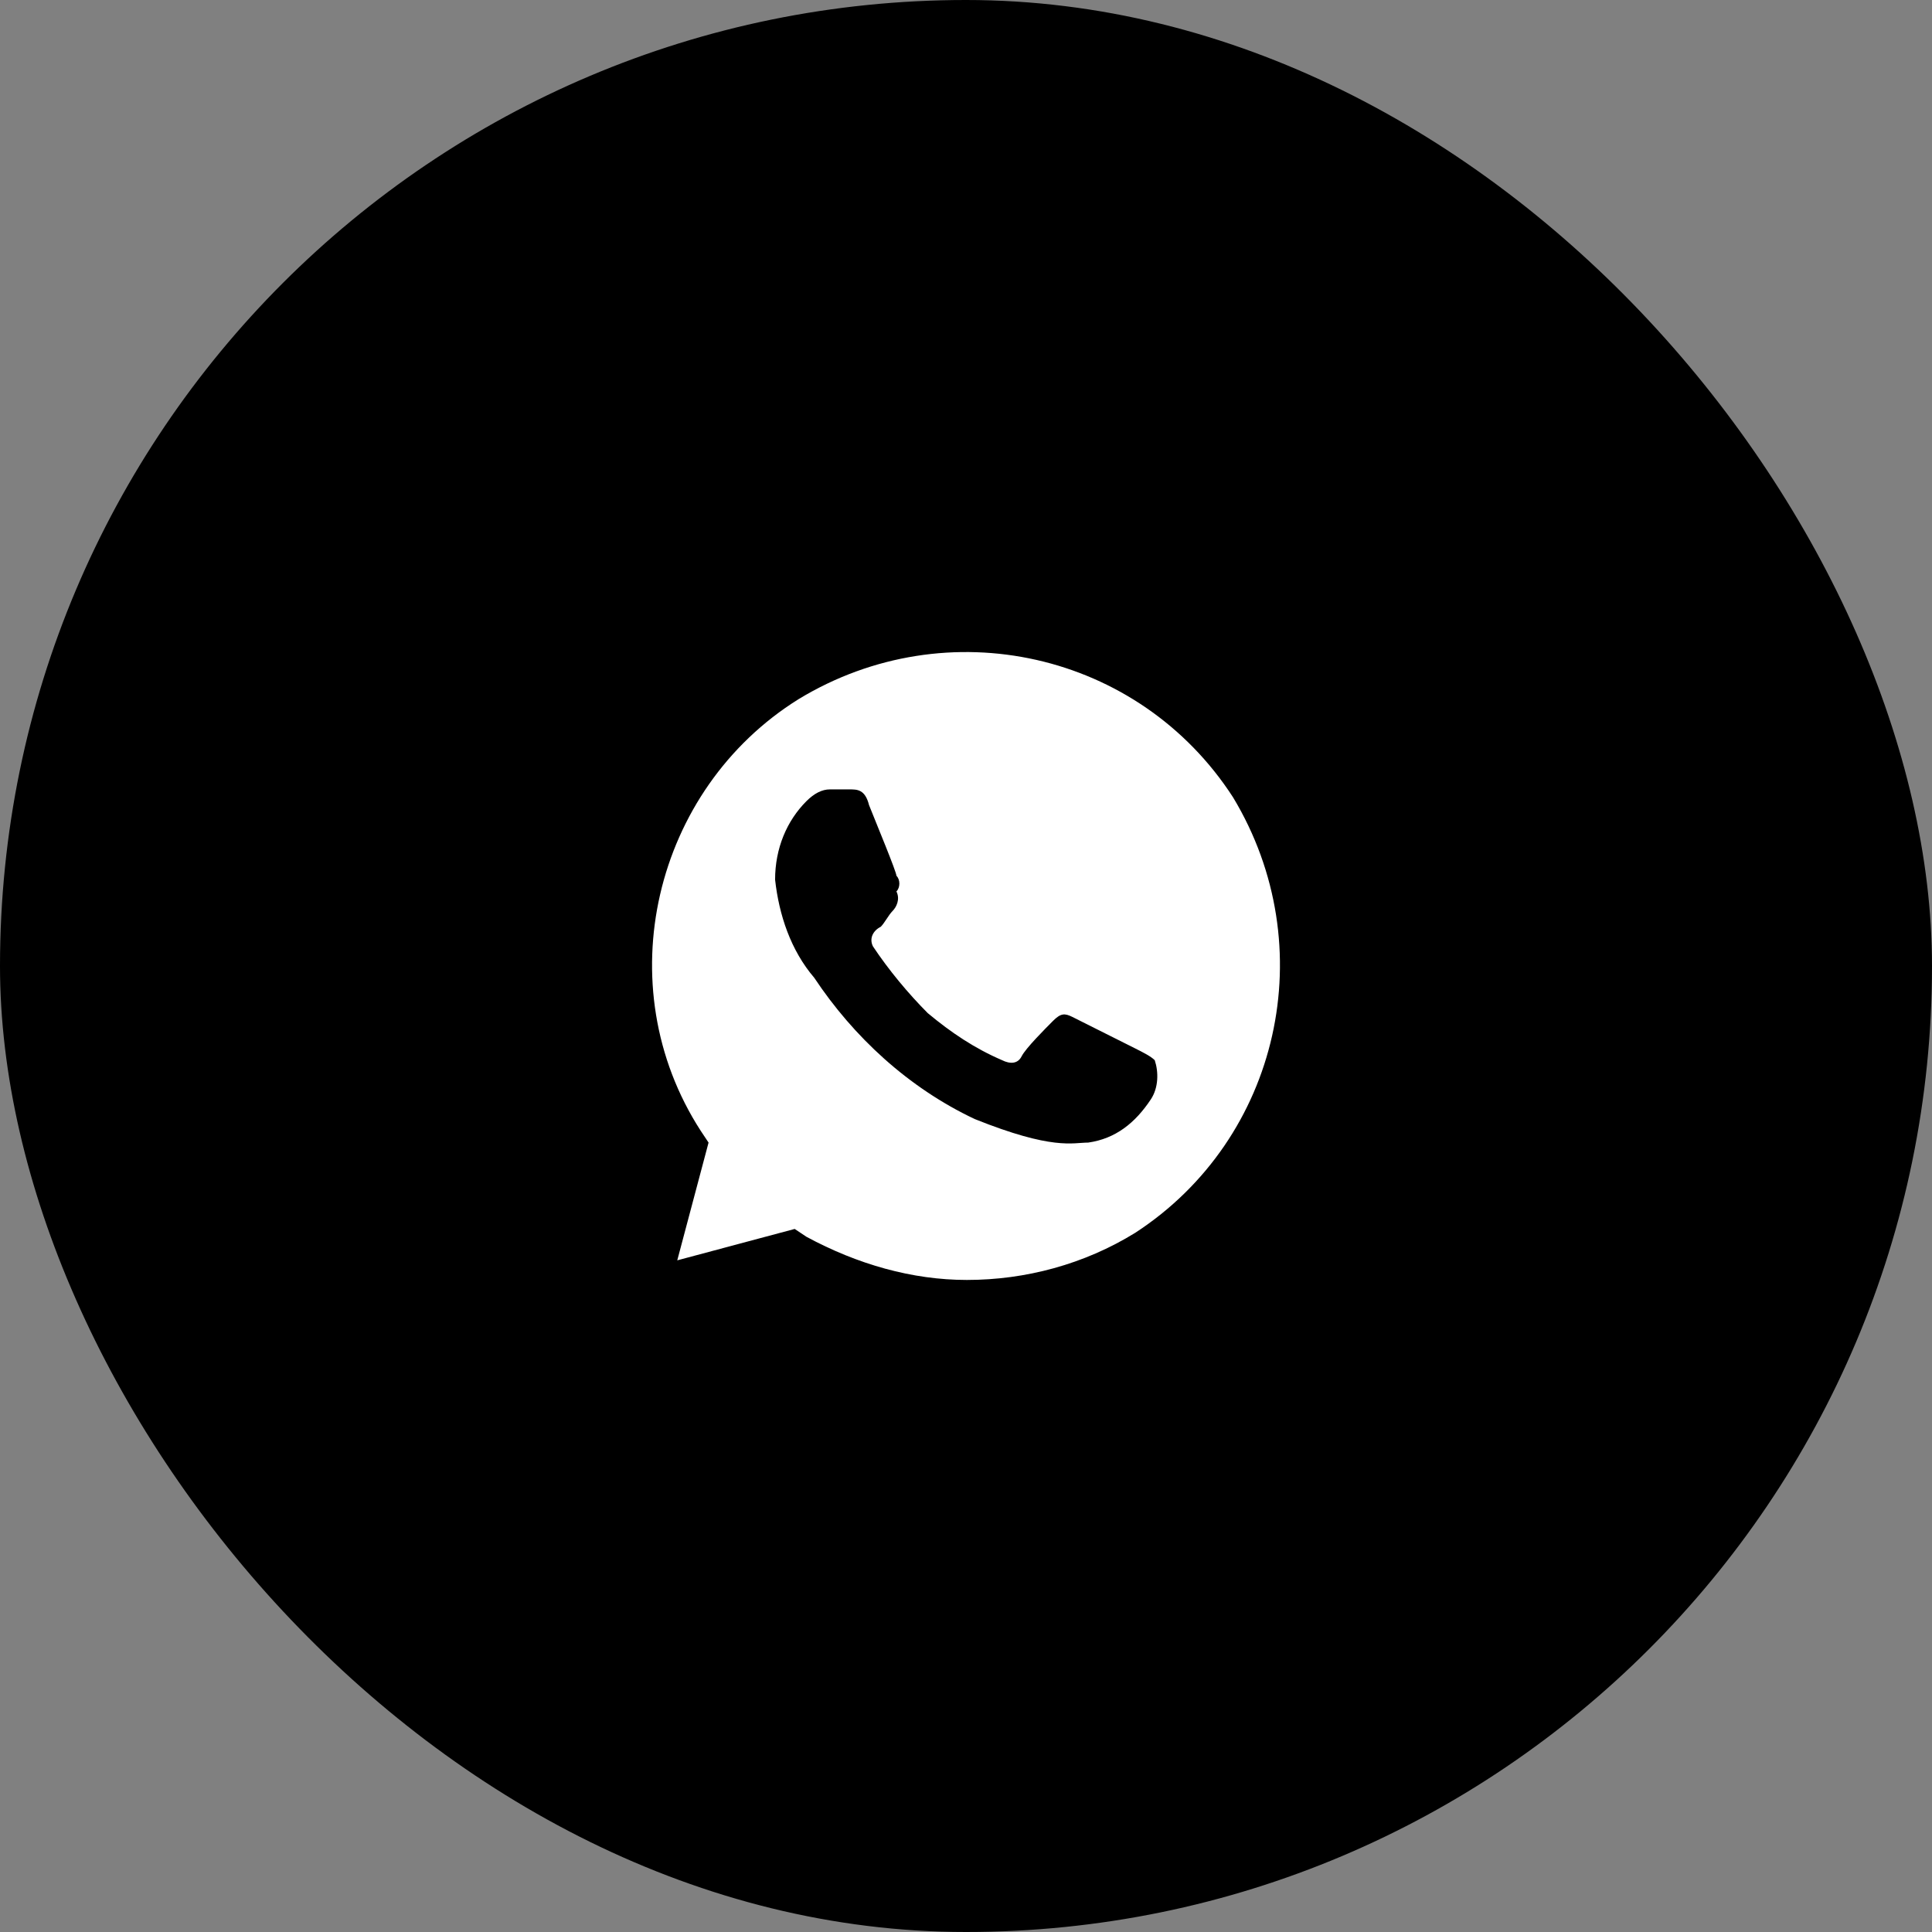
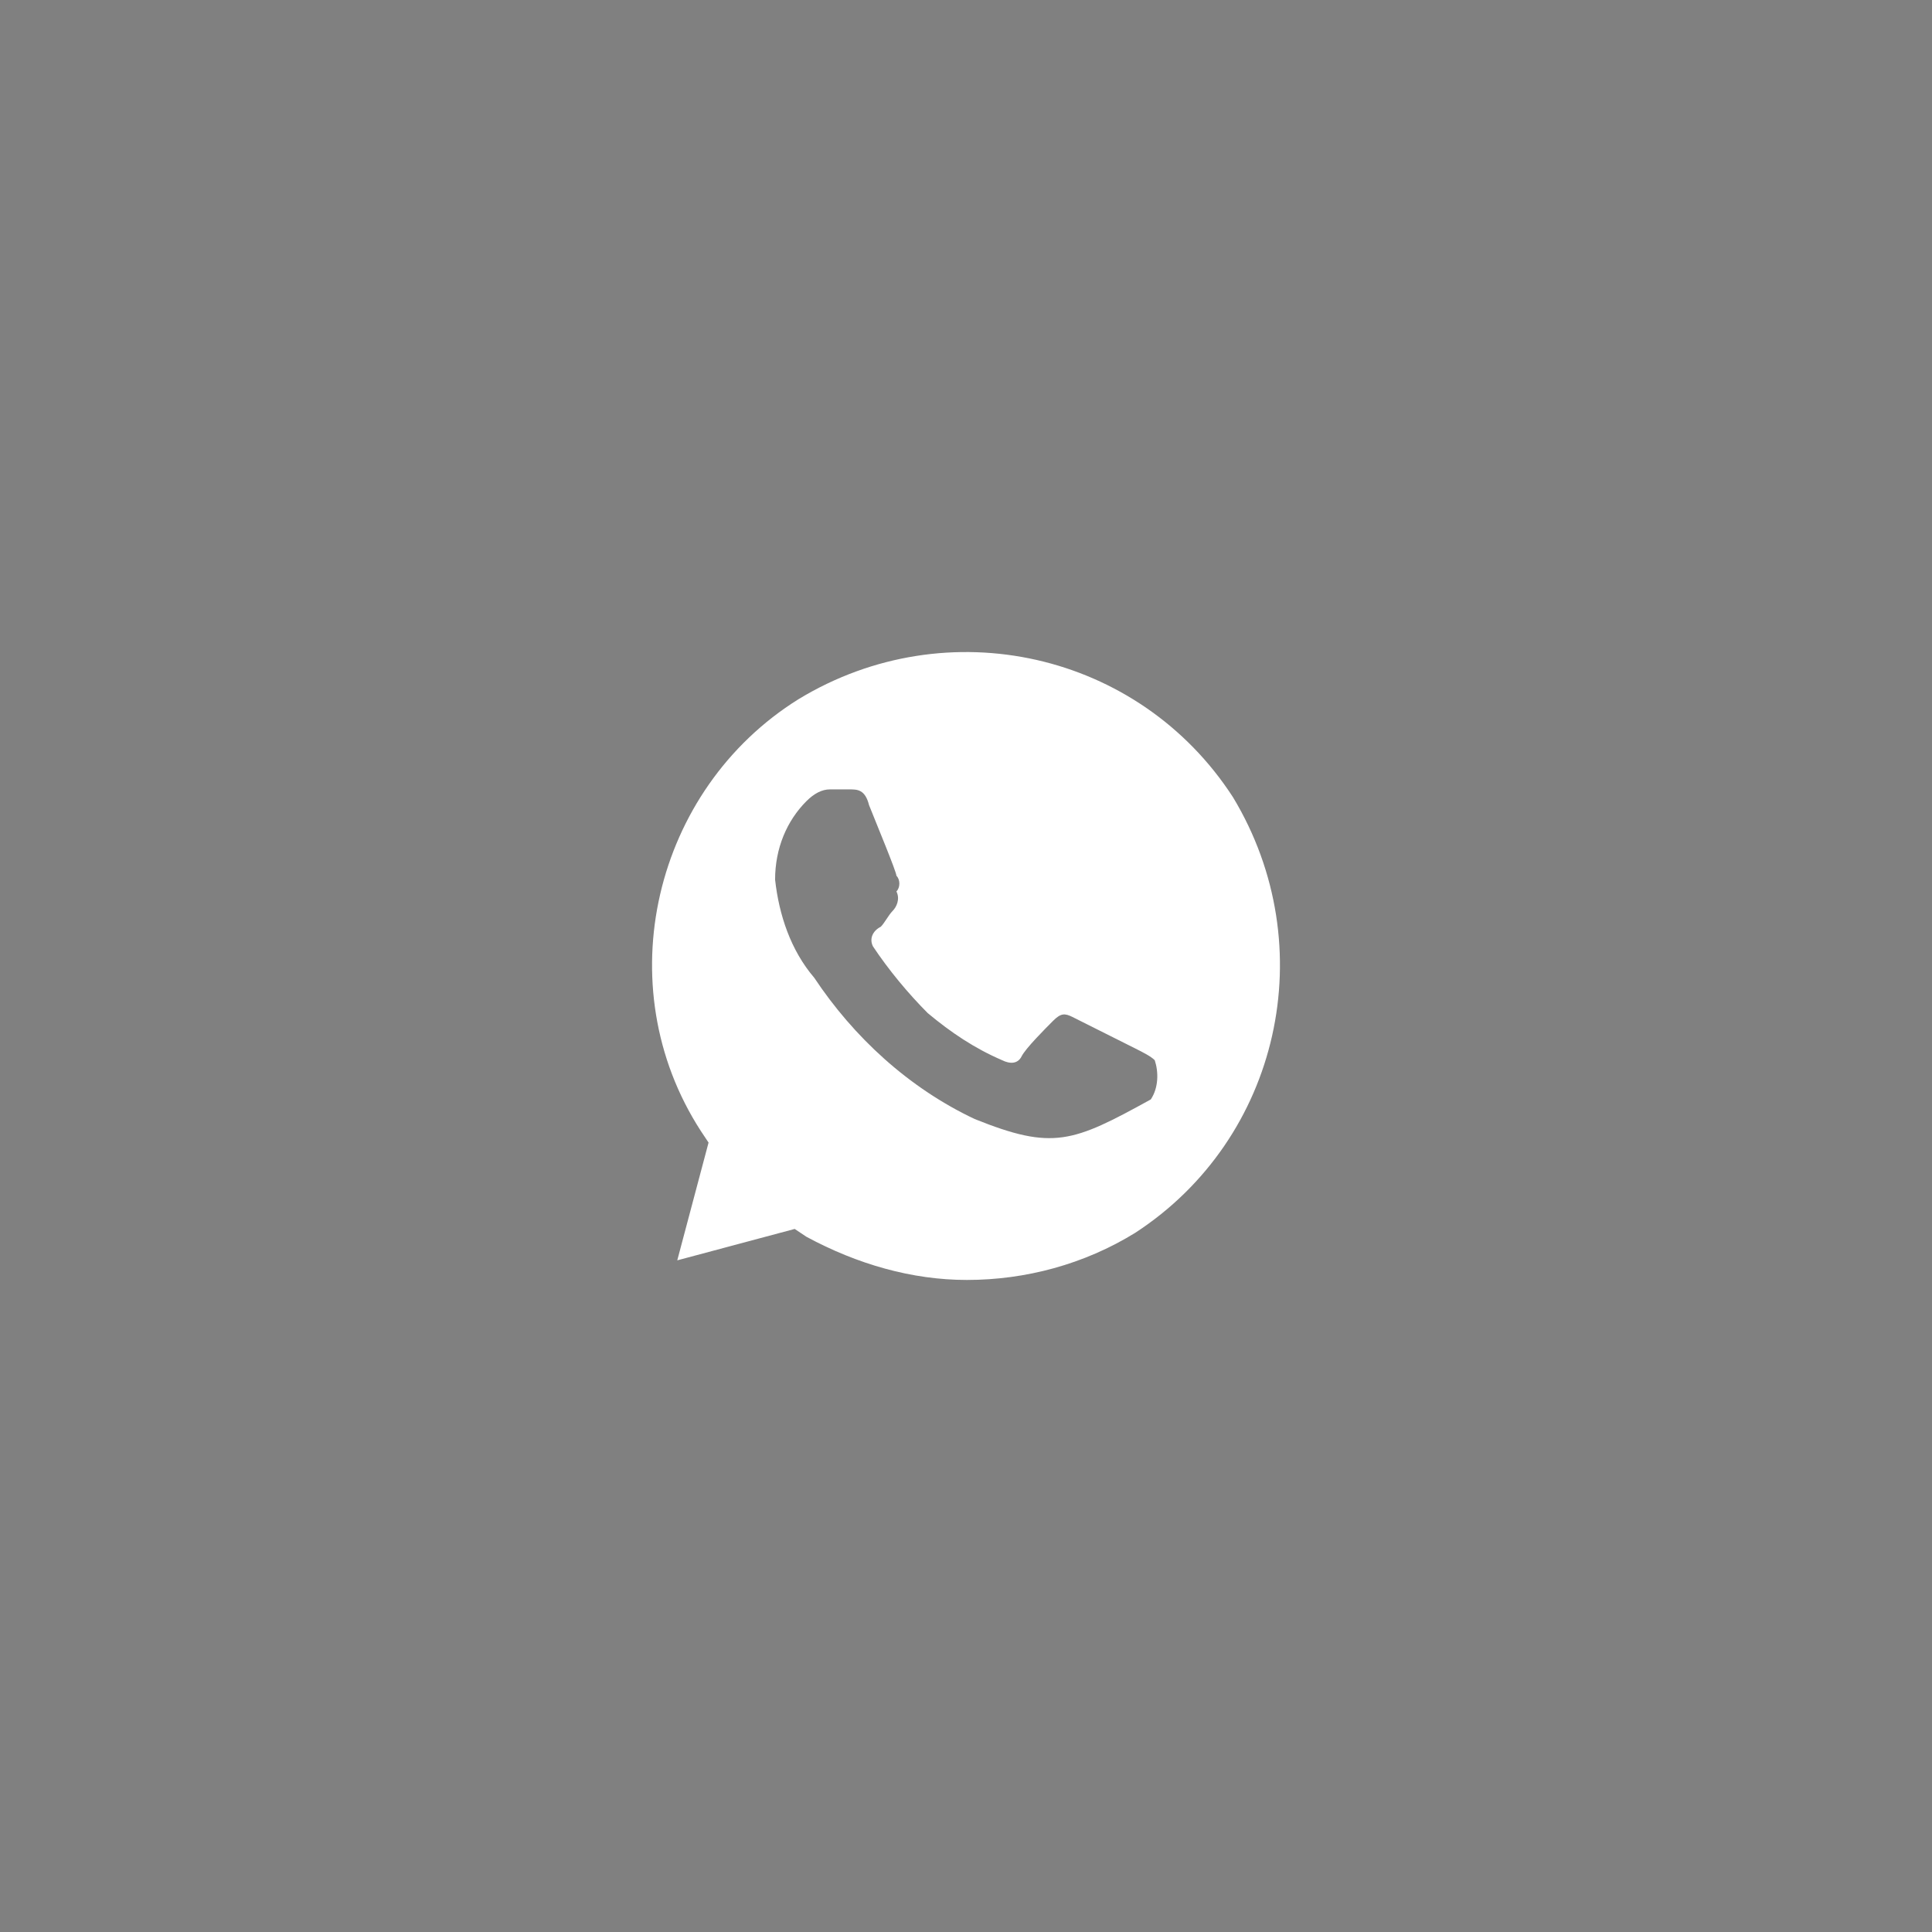
<svg xmlns="http://www.w3.org/2000/svg" width="80" height="80" viewBox="0 0 80 80" fill="none">
  <rect x="0" y="0" width="80" height="80" fill="#808080" stroke="none" />
-   <rect width="80" height="80" rx="40" fill="black" />
-   <path d="M51.056 33.012C47.166 27 39.226 25.212 33.068 28.95C27.072 32.687 25.127 40.812 29.016 46.825L29.34 47.312L28.044 52.188L32.906 50.888L33.392 51.212C35.498 52.35 37.767 53 40.036 53C42.467 53 44.898 52.35 47.004 51.05C53 47.15 54.783 39.187 51.056 33.012V33.012ZM47.652 45.525C47.004 46.5 46.194 47.15 45.06 47.312C44.411 47.312 43.601 47.638 40.36 46.337C37.605 45.037 35.336 42.925 33.716 40.487C32.743 39.35 32.257 37.887 32.095 36.425C32.095 35.125 32.581 33.987 33.392 33.175C33.716 32.85 34.04 32.687 34.364 32.687H35.174C35.498 32.687 35.822 32.687 35.985 33.337C36.309 34.15 37.119 36.1 37.119 36.262C37.281 36.425 37.281 36.75 37.119 36.912C37.281 37.237 37.119 37.562 36.957 37.725C36.795 37.887 36.633 38.212 36.471 38.375C36.147 38.537 35.985 38.862 36.147 39.187C36.795 40.162 37.605 41.137 38.415 41.95C39.388 42.762 40.36 43.412 41.494 43.9C41.819 44.062 42.143 44.062 42.305 43.737C42.467 43.412 43.277 42.6 43.601 42.275C43.925 41.95 44.087 41.95 44.411 42.112L47.004 43.412C47.328 43.575 47.652 43.737 47.815 43.9C47.977 44.387 47.977 45.037 47.652 45.525V45.525Z" fill="white" />
+   <path d="M51.056 33.012C47.166 27 39.226 25.212 33.068 28.95C27.072 32.687 25.127 40.812 29.016 46.825L29.34 47.312L28.044 52.188L32.906 50.888L33.392 51.212C35.498 52.35 37.767 53 40.036 53C42.467 53 44.898 52.35 47.004 51.05C53 47.15 54.783 39.187 51.056 33.012V33.012ZM47.652 45.525C44.411 47.312 43.601 47.638 40.36 46.337C37.605 45.037 35.336 42.925 33.716 40.487C32.743 39.35 32.257 37.887 32.095 36.425C32.095 35.125 32.581 33.987 33.392 33.175C33.716 32.85 34.04 32.687 34.364 32.687H35.174C35.498 32.687 35.822 32.687 35.985 33.337C36.309 34.15 37.119 36.1 37.119 36.262C37.281 36.425 37.281 36.75 37.119 36.912C37.281 37.237 37.119 37.562 36.957 37.725C36.795 37.887 36.633 38.212 36.471 38.375C36.147 38.537 35.985 38.862 36.147 39.187C36.795 40.162 37.605 41.137 38.415 41.95C39.388 42.762 40.36 43.412 41.494 43.9C41.819 44.062 42.143 44.062 42.305 43.737C42.467 43.412 43.277 42.6 43.601 42.275C43.925 41.95 44.087 41.95 44.411 42.112L47.004 43.412C47.328 43.575 47.652 43.737 47.815 43.9C47.977 44.387 47.977 45.037 47.652 45.525V45.525Z" fill="white" />
</svg>